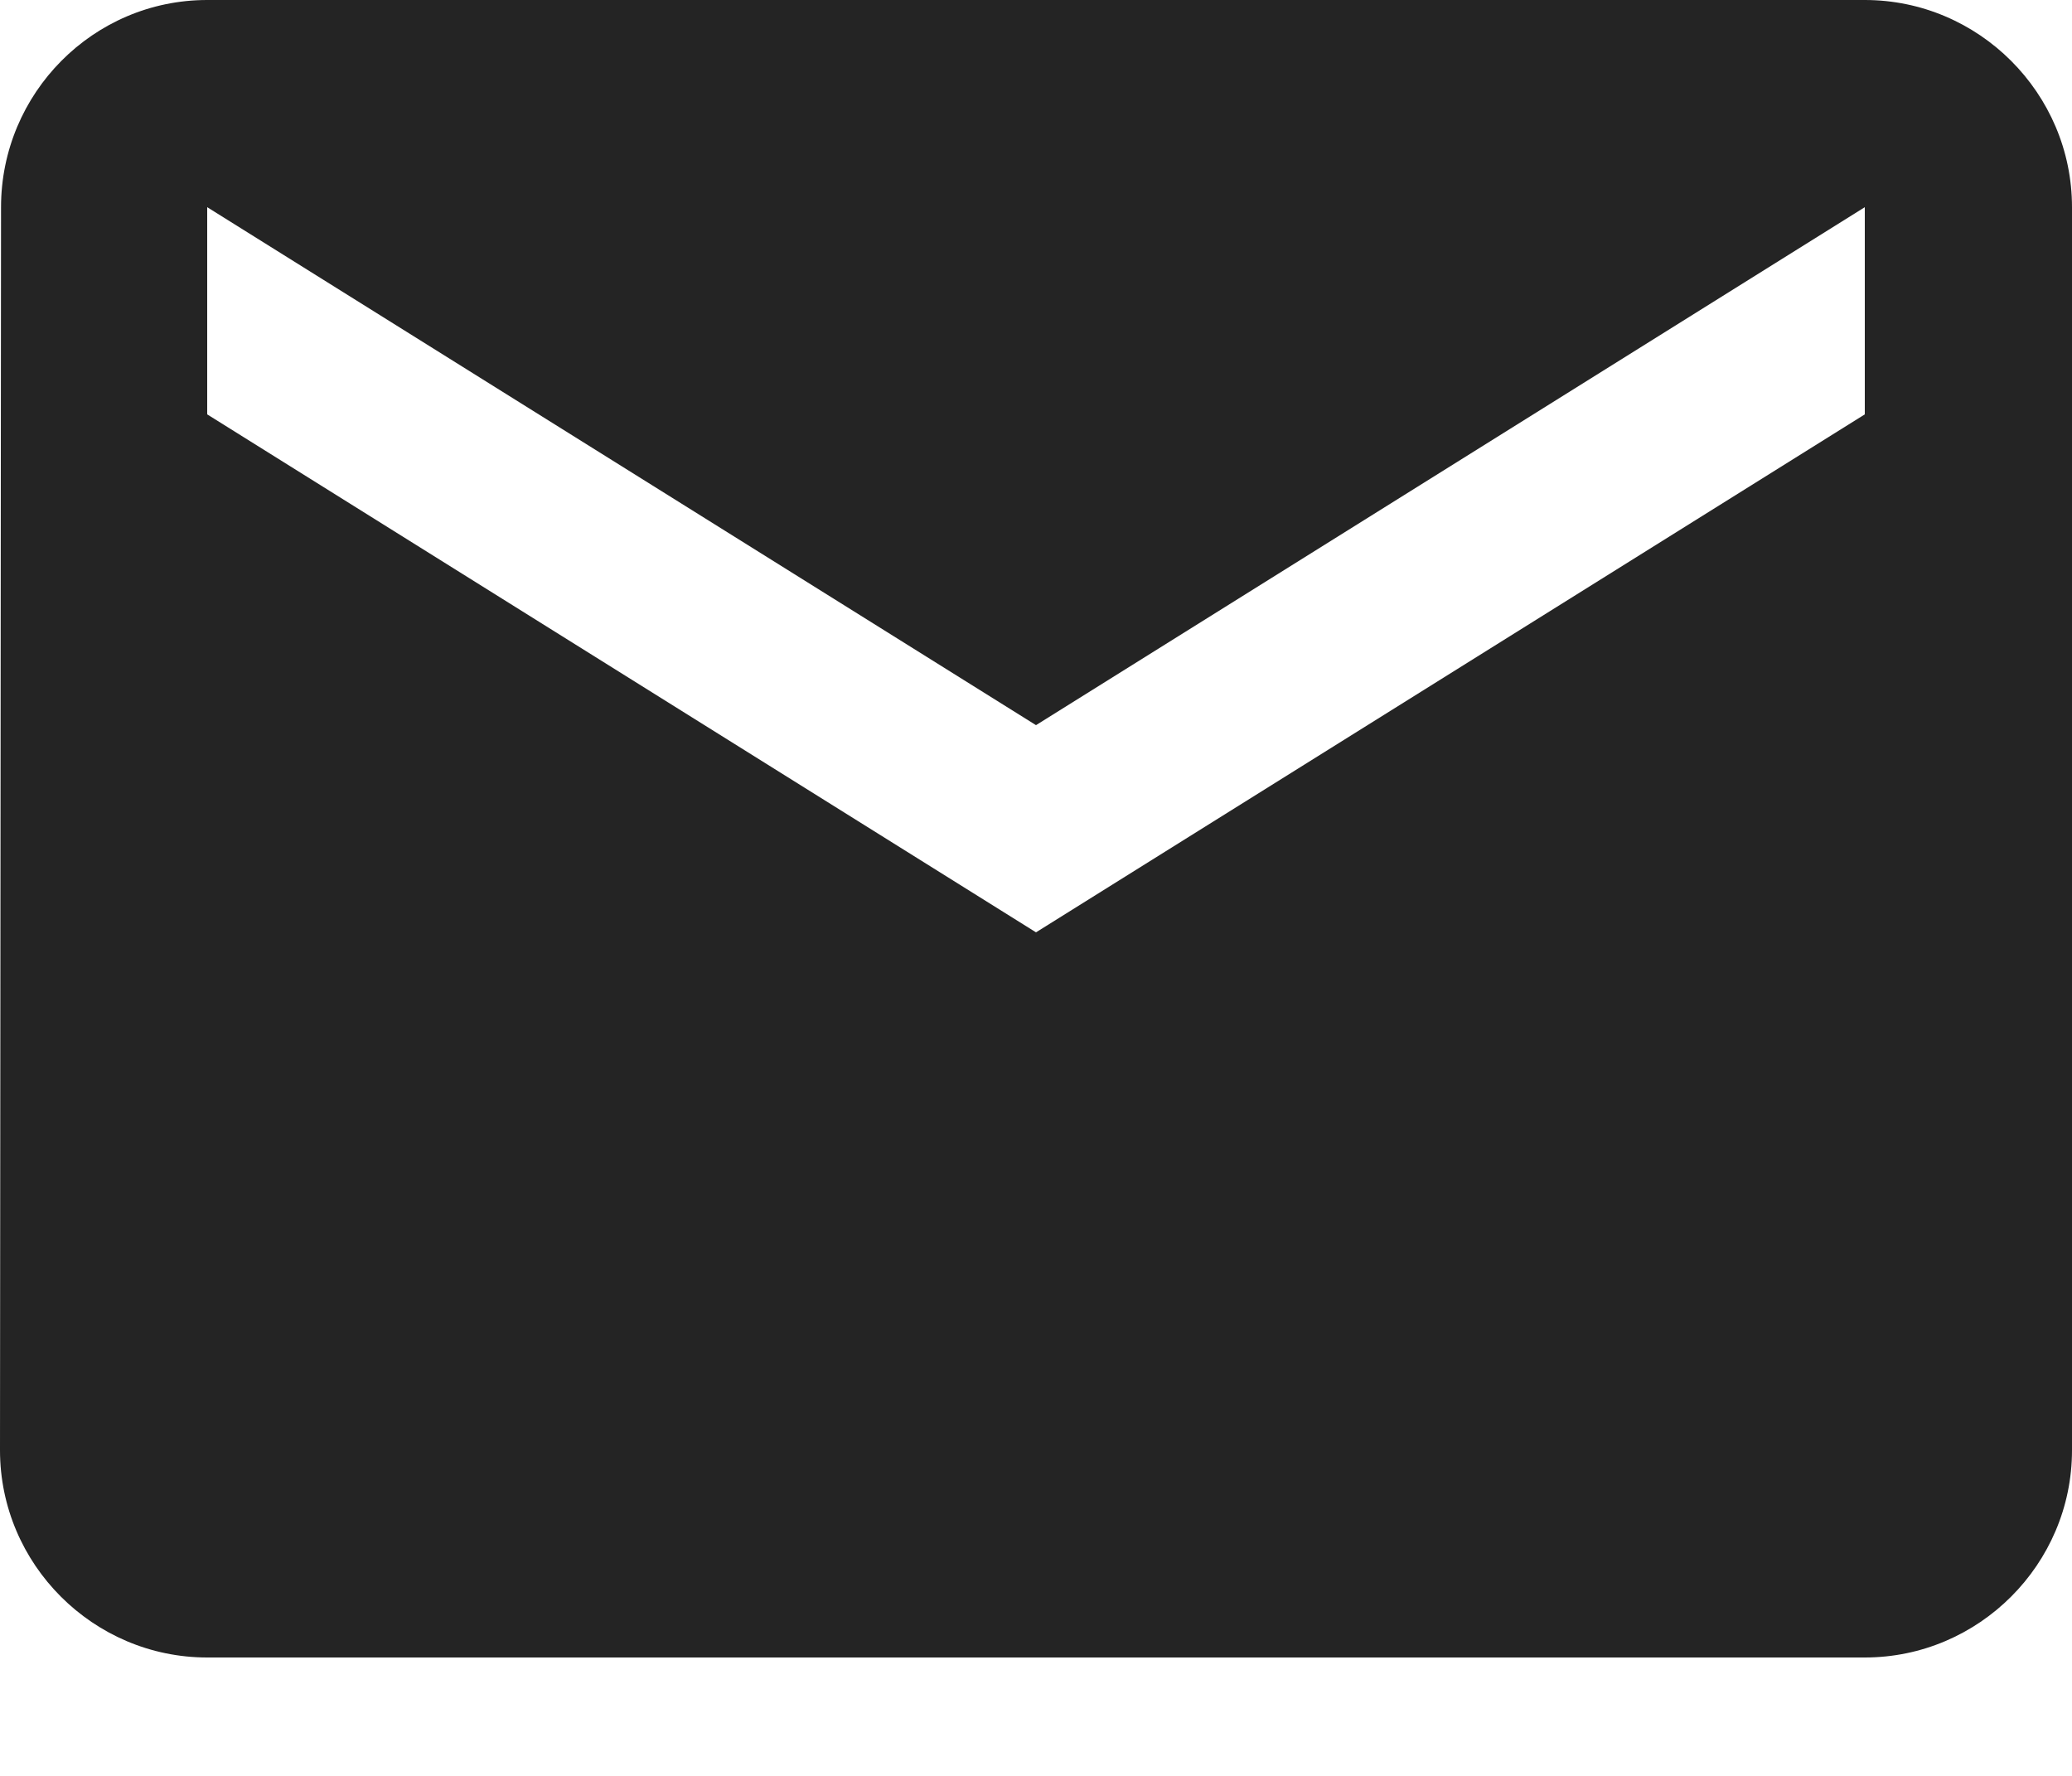
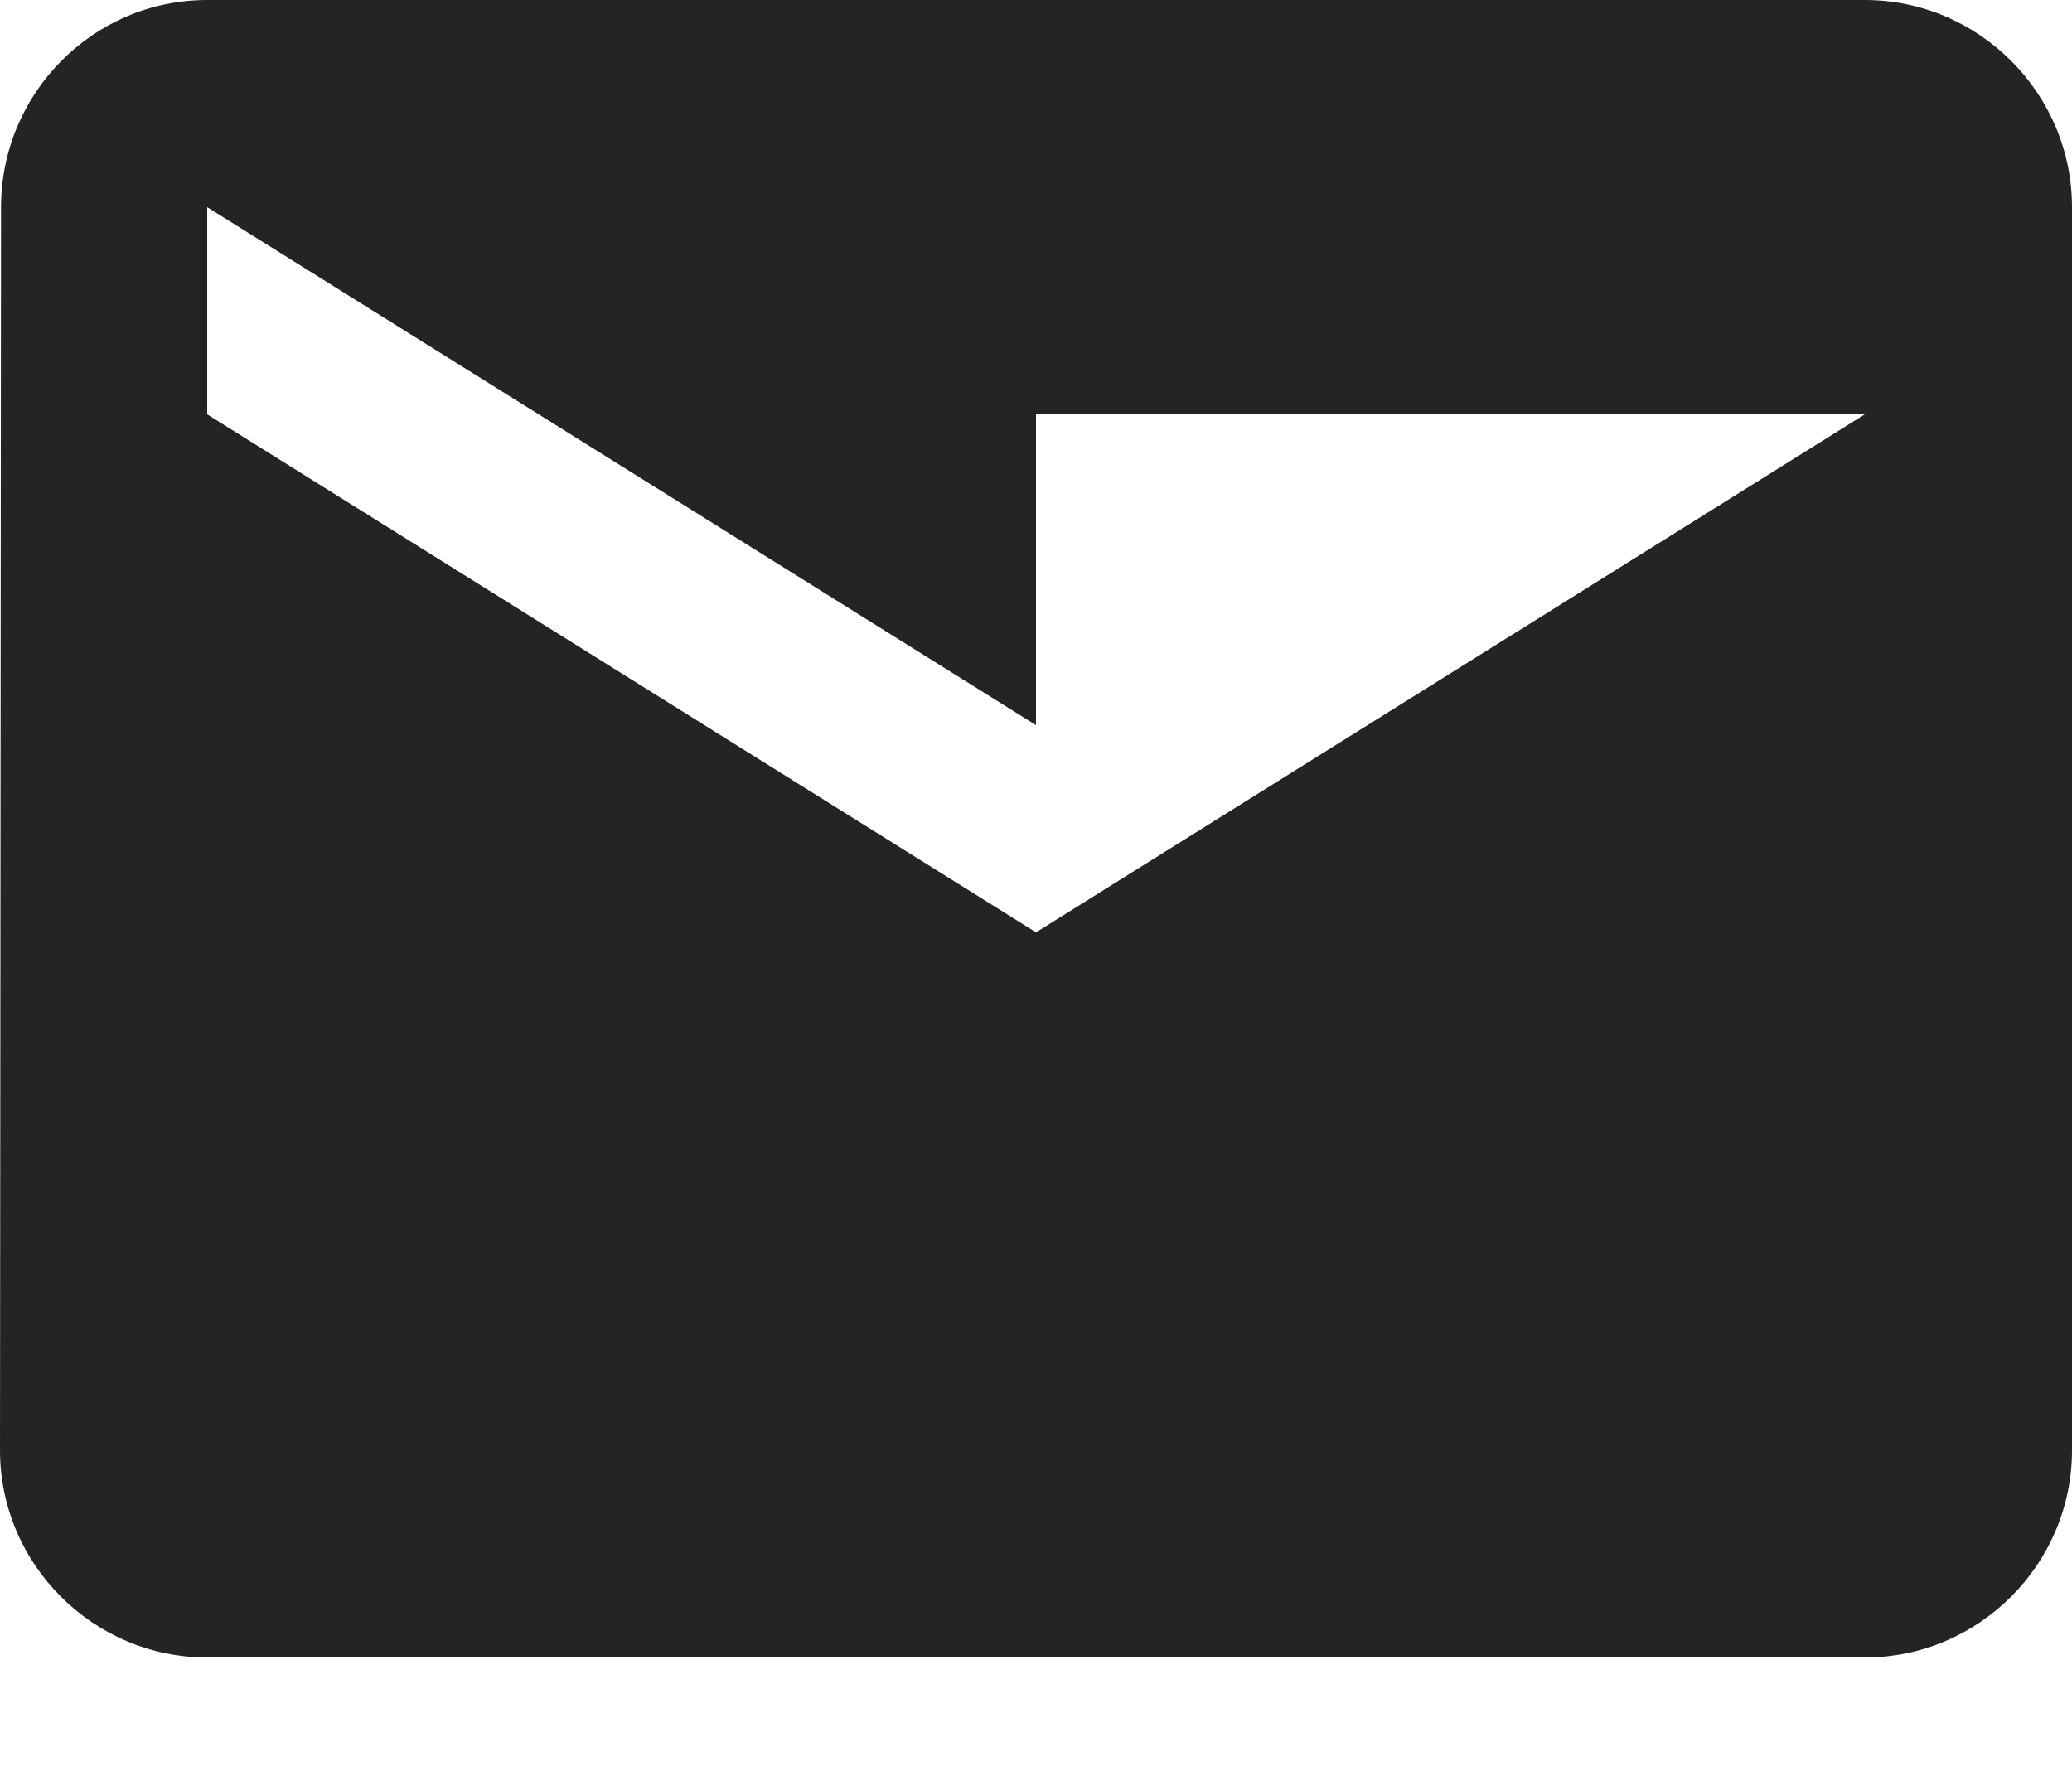
<svg xmlns="http://www.w3.org/2000/svg" width="28" height="24" viewBox="0 0 28 24" fill="none">
-   <path d="M25.2 0H2.8C1.26 0 0.014 1.26 0.014 2.8L0 19.6C0 21.14 1.26 22.4 2.8 22.4H25.2C26.74 22.4 28 21.14 28 19.6V2.8C28 1.26 26.74 0 25.2 0ZM25.2 5.6L14 12.6L2.8 5.6V2.8L14 9.8L25.2 2.8V5.6Z" fill="#242424" />
+   <path d="M25.2 0H2.8C1.26 0 0.014 1.26 0.014 2.8L0 19.6C0 21.14 1.26 22.4 2.8 22.4H25.2C26.74 22.4 28 21.14 28 19.6V2.8C28 1.26 26.74 0 25.2 0ZM25.2 5.6L14 12.6L2.8 5.6V2.8L14 9.8V5.6Z" fill="#242424" />
</svg>